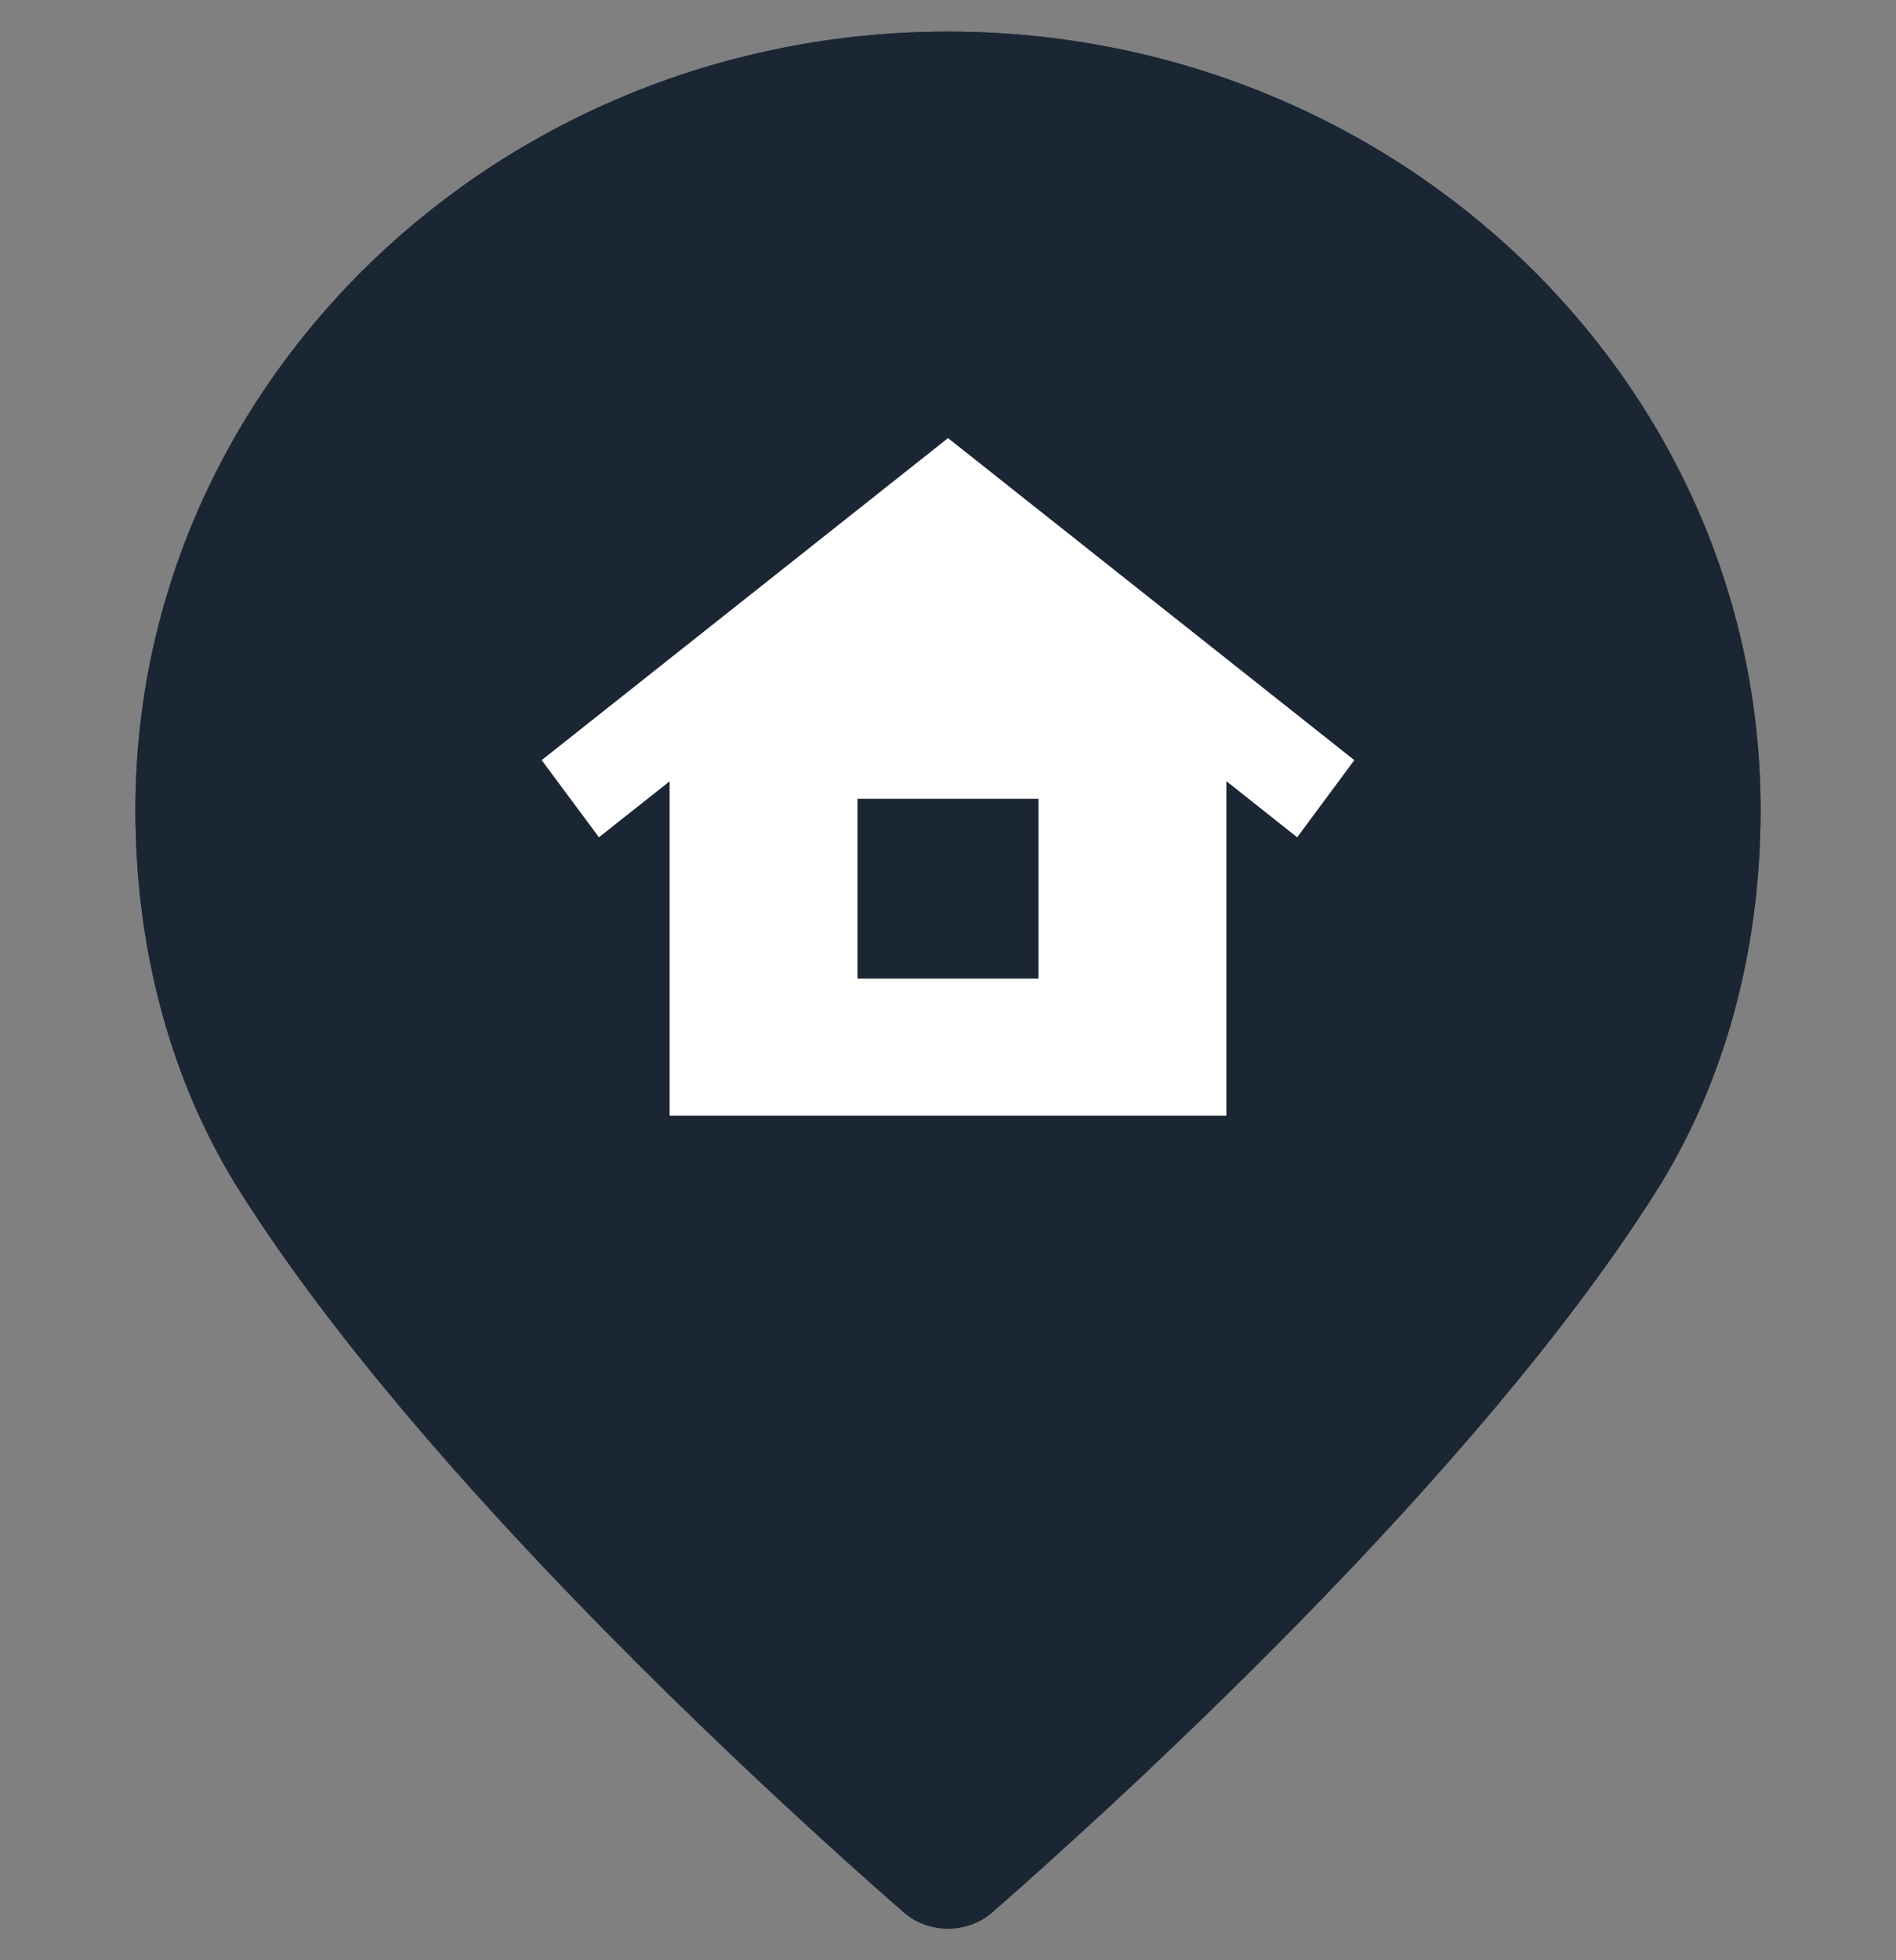
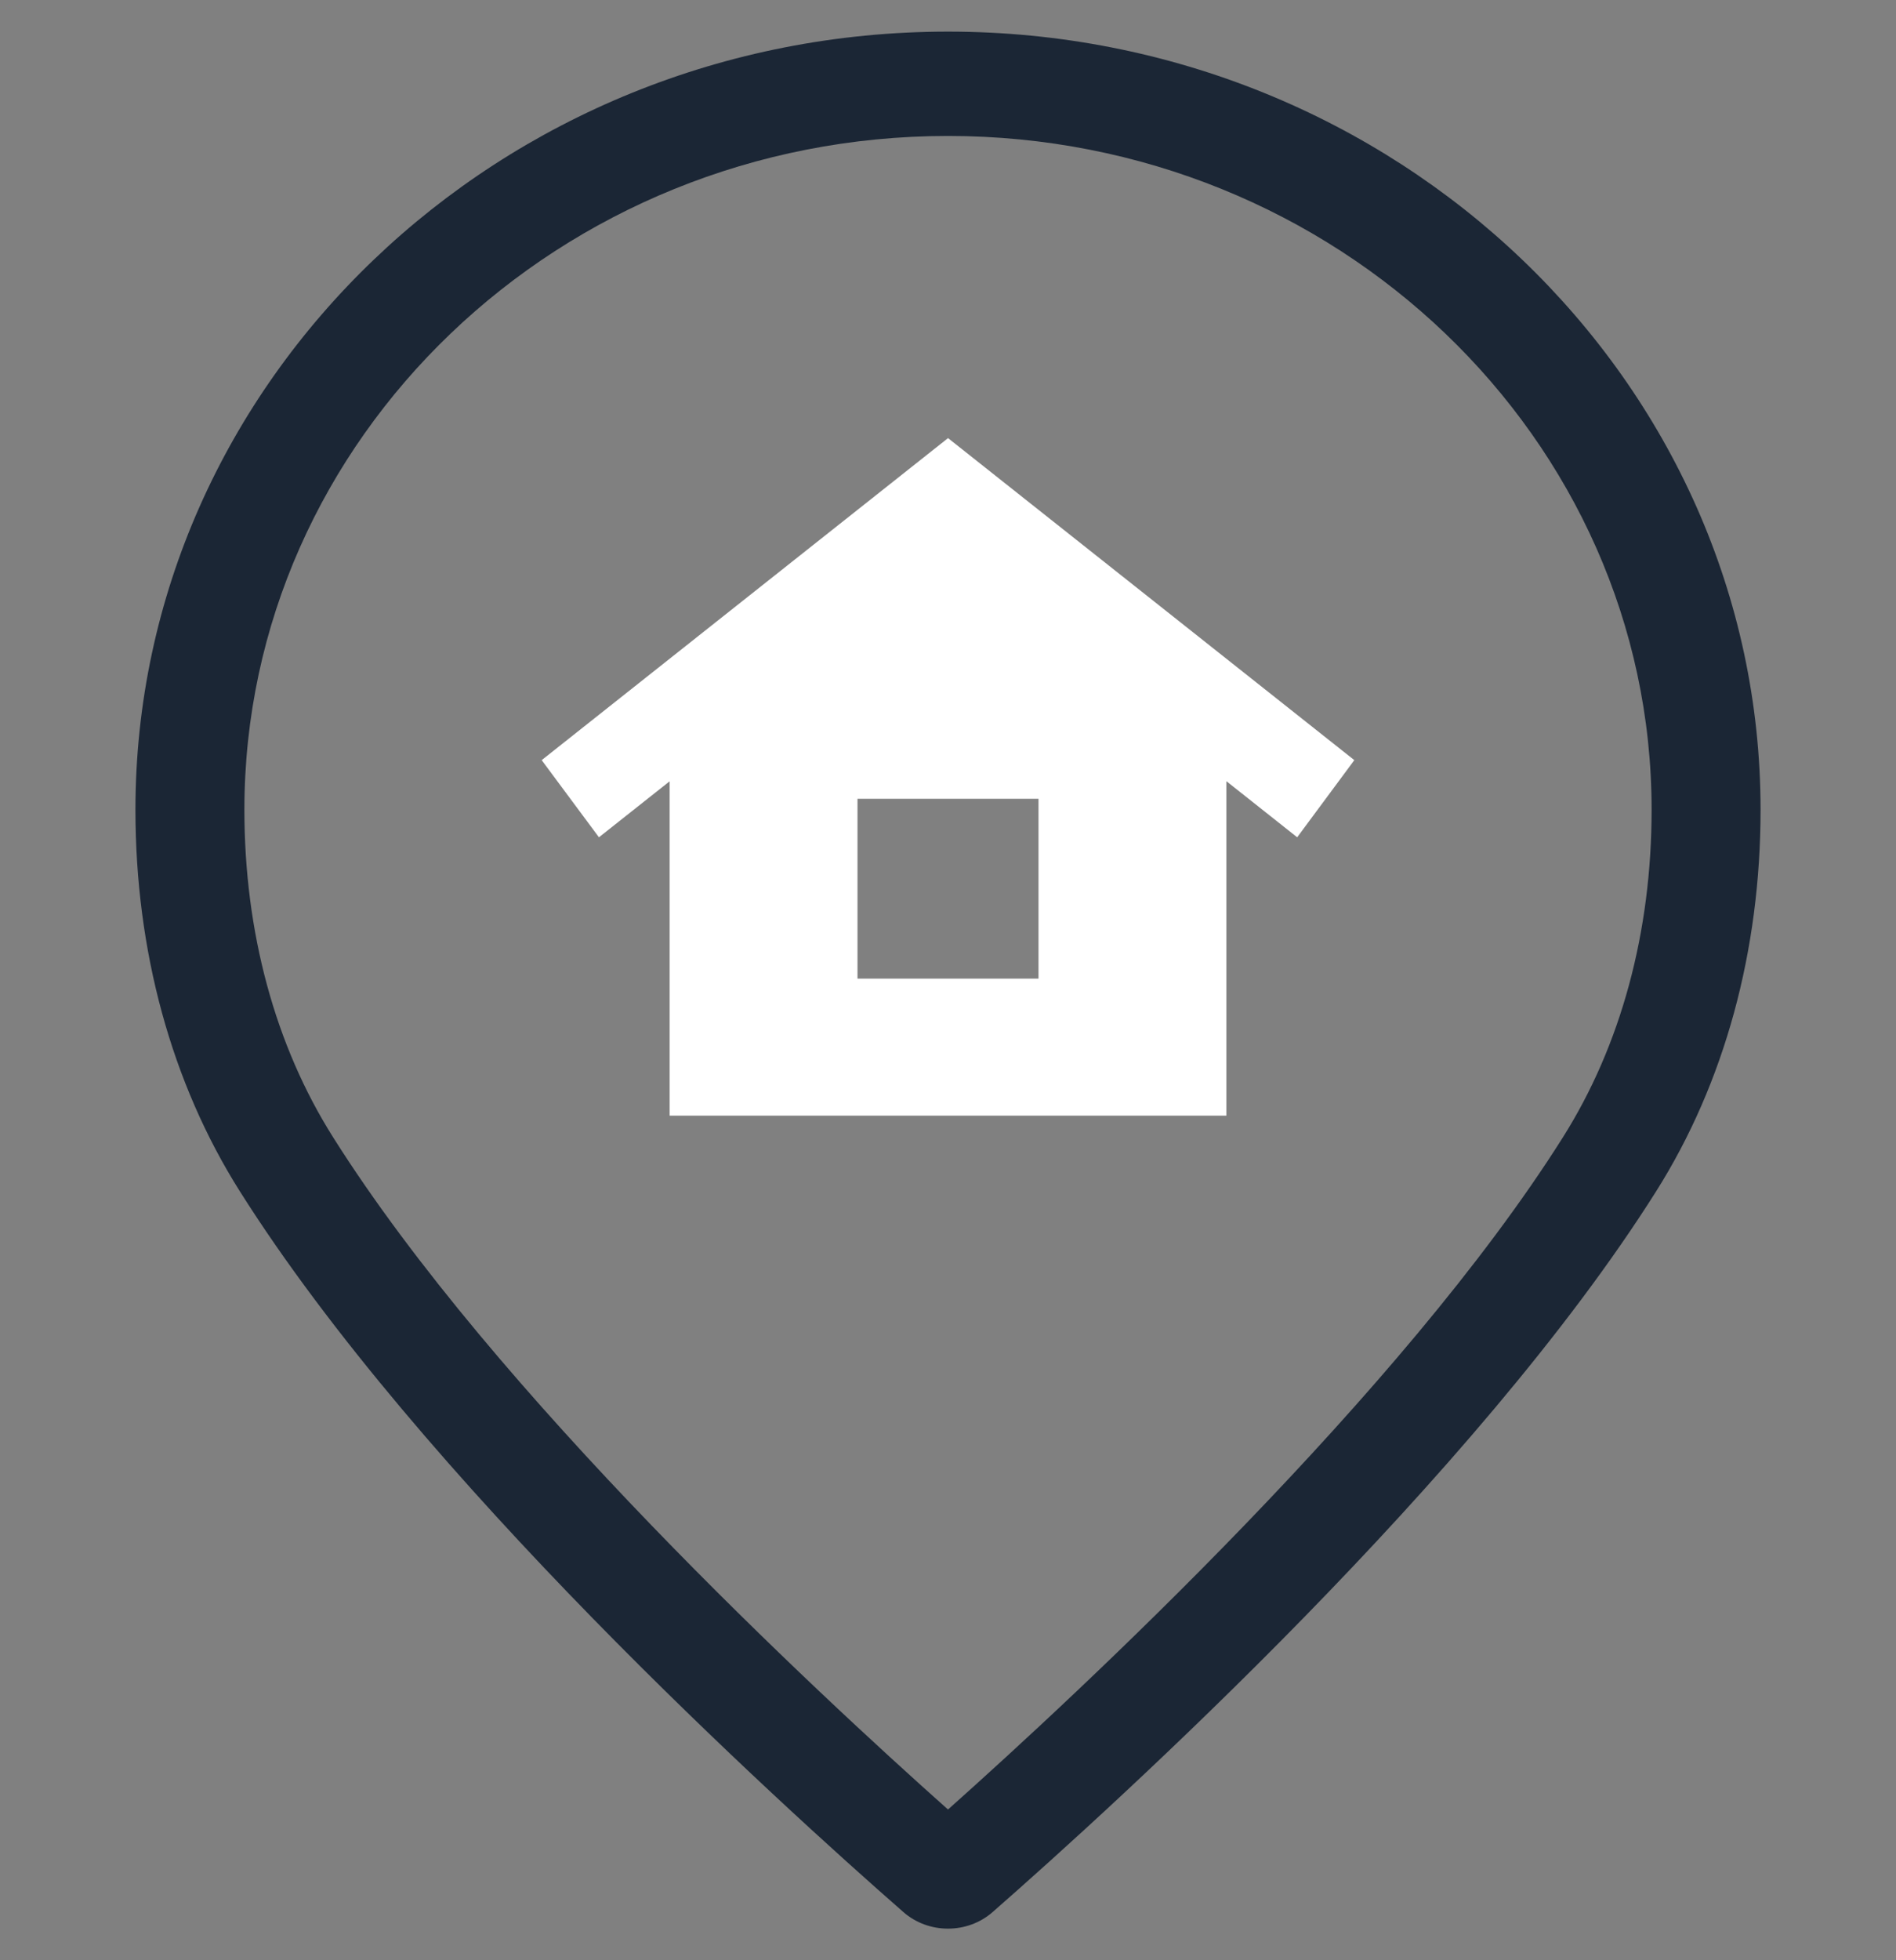
<svg xmlns="http://www.w3.org/2000/svg" width="30" height="31" fill="none">
  <rect width="100%" height="100%" fill="#808080" stroke="none" />
  <g clip-path="url(#a)">
-     <path d="M15 .5C7.91.5 2.143 6.02 2.143 12.805c0 2.234.57 4.322 1.651 6.033 2.857 4.529 8.517 9.665 10.5 11.4.2.175.453.262.706.262.253 0 .505-.087.706-.262 1.985-1.74 7.657-6.891 10.5-11.4 1.08-1.711 1.651-3.799 1.651-6.033C27.857 6.02 22.09.5 15 .5Z" fill="#1B2635" />
-     <path d="M3.867 12.805C3.867 6.93 8.86 2.15 15 2.15c6.139 0 11.133 4.78 11.133 10.655 0 1.935-.485 3.726-1.403 5.18-2.544 4.036-7.635 8.765-9.73 10.631-2.094-1.863-7.172-6.575-9.73-10.632-.918-1.453-1.403-3.244-1.403-5.179Zm10.427 17.433c.2.175.453.262.706.262.253 0 .506-.087.706-.262 1.986-1.74 7.657-6.891 10.5-11.4 1.08-1.712 1.651-3.798 1.651-6.033C27.857 6.02 22.09.5 15 .5 7.91.5 2.143 6.02 2.143 12.805c0 2.235.57 4.321 1.651 6.033 2.857 4.528 8.517 9.665 10.5 11.4Z" fill="#1B2635" />
+     <path d="M3.867 12.805C3.867 6.93 8.86 2.15 15 2.15c6.139 0 11.133 4.78 11.133 10.655 0 1.935-.485 3.726-1.403 5.18-2.544 4.036-7.635 8.765-9.73 10.631-2.094-1.863-7.172-6.575-9.73-10.632-.918-1.453-1.403-3.244-1.403-5.179m10.427 17.433c.2.175.453.262.706.262.253 0 .506-.087.706-.262 1.986-1.74 7.657-6.891 10.5-11.4 1.08-1.712 1.651-3.798 1.651-6.033C27.857 6.02 22.09.5 15 .5 7.91.5 2.143 6.02 2.143 12.805c0 2.235.57 4.321 1.651 6.033 2.857 4.528 8.517 9.665 10.5 11.4Z" fill="#1B2635" />
    <path d="M16.431 15.476h-2.863v-2.844h2.864v2.844Zm-1.43-8.548-6.43 5.093.906 1.22 1.118-.885v5.287h8.81v-5.289l1.12.887.904-1.22L15 6.928Z" fill="#fff" />
  </g>
  <defs>
    <clipPath id="a">
      <path fill="#fff" d="M0 .5h30v30H0z" />
    </clipPath>
  </defs>
</svg>